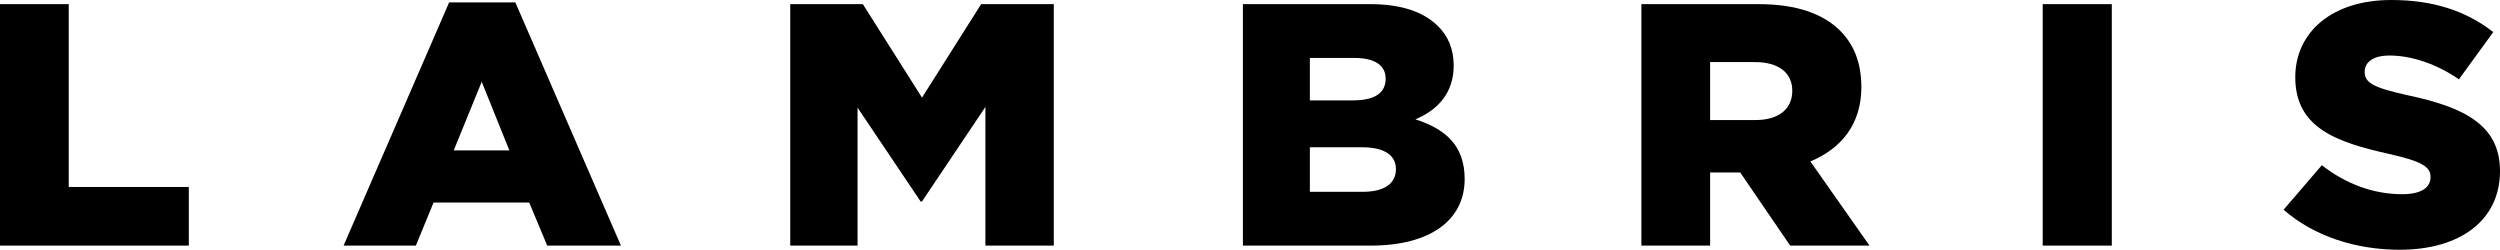
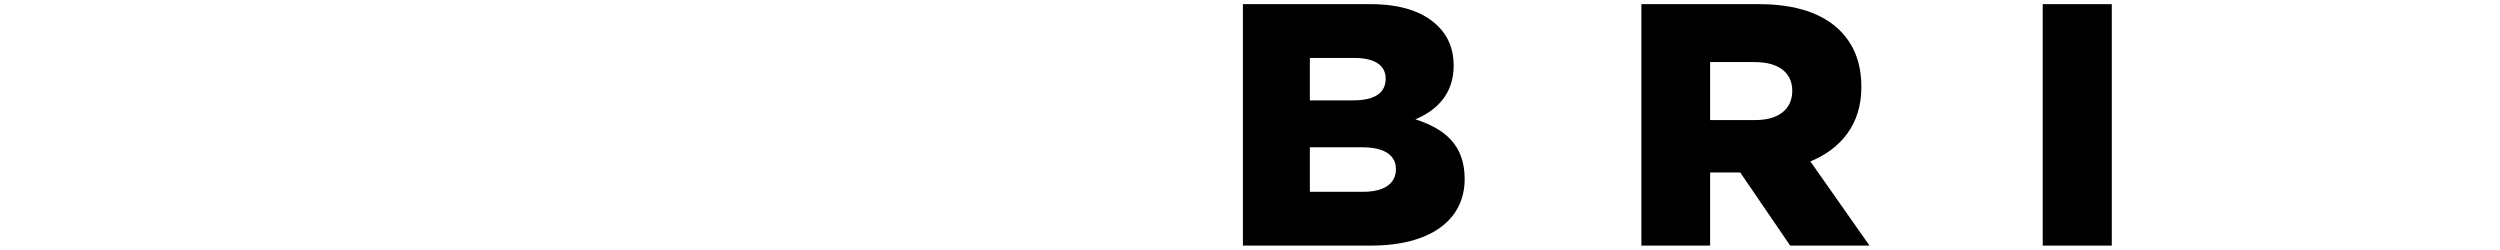
<svg xmlns="http://www.w3.org/2000/svg" viewBox="0 0 84.465 8.438" fill="none">
-   <path d="M78.445 5.582L77.153 7.086C78.182 7.983 79.594 8.438 81.078 8.438C83.113 8.438 84.465 7.447 84.465 5.78C84.465 4.23 83.268 3.624 81.341 3.217C80.181 2.96 79.893 2.797 79.893 2.424C79.893 2.109 80.169 1.876 80.731 1.876C81.473 1.876 82.311 2.156 83.077 2.68L84.237 1.084C83.328 0.373 82.215 0 80.791 0C78.78 0 77.548 1.095 77.548 2.611C77.548 4.312 78.924 4.802 80.707 5.198C81.844 5.454 82.119 5.641 82.119 5.979C82.119 6.351 81.784 6.561 81.162 6.561C80.193 6.561 79.271 6.223 78.445 5.582Z" fill="#1D1D1B" style="fill:#1D1D1B;fill:color(display-p3 0.114 0.114 0.106);fill-opacity:1;" />
-   <path fill-rule="evenodd" clip-rule="evenodd" d="M15.174 0.082H17.412L20.979 8.299H18.489L17.879 6.843H14.648L14.05 8.299H11.608L15.174 0.082ZM17.209 5.081L16.275 2.762L15.33 5.081H17.209Z" fill="#1D1D1B" style="fill:#1D1D1B;fill:color(display-p3 0.114 0.114 0.106);fill-opacity:1;" />
-   <path d="M0 0.14H2.322V6.317H6.379V8.298H0V0.14Z" fill="#1D1D1B" style="fill:#1D1D1B;fill:color(display-p3 0.114 0.114 0.106);fill-opacity:1;" />
-   <path d="M29.152 0.14H26.699V8.298H28.973V3.636L31.103 6.806H31.151L33.293 3.613V8.298H35.603V0.14H33.149L31.151 3.298L29.152 0.14Z" fill="#1D1D1B" style="fill:#1D1D1B;fill:color(display-p3 0.114 0.114 0.106);fill-opacity:1;" />
  <path fill-rule="evenodd" clip-rule="evenodd" d="M41.993 0.14H46.289C47.343 0.14 48.084 0.396 48.575 0.874C48.91 1.2 49.114 1.632 49.114 2.214C49.114 3.158 48.563 3.718 47.821 4.032C48.838 4.359 49.485 4.918 49.485 6.048C49.485 7.447 48.312 8.298 46.313 8.298H41.993V0.14ZM45.715 3.391C46.421 3.391 46.816 3.158 46.816 2.657C46.816 2.214 46.457 1.958 45.763 1.958H44.255V3.391H45.715ZM46.05 6.48C46.756 6.48 47.163 6.212 47.163 5.711C47.163 5.268 46.804 4.976 46.026 4.976H44.255V6.48H46.05Z" fill="#1D1D1B" style="fill:#1D1D1B;fill:color(display-p3 0.114 0.114 0.106);fill-opacity:1;" />
  <path fill-rule="evenodd" clip-rule="evenodd" d="M59.418 0.14H55.456V8.298H57.778V5.827H58.795L60.483 8.298H63.163L61.165 5.454C62.206 5.023 62.888 4.195 62.888 2.948C62.888 2.121 62.637 1.492 62.146 1.014C61.584 0.466 60.698 0.14 59.418 0.14ZM60.554 3.065C60.554 3.683 60.099 4.056 59.31 4.056H57.778V2.098H59.298C60.076 2.098 60.554 2.447 60.554 3.065Z" fill="#1D1D1B" style="fill:#1D1D1B;fill:color(display-p3 0.114 0.114 0.106);fill-opacity:1;" />
  <path d="M69.015 0.14H71.349V8.298H69.015V0.14Z" fill="#1D1D1B" style="fill:#1D1D1B;fill:color(display-p3 0.114 0.114 0.106);fill-opacity:1;" />
</svg>